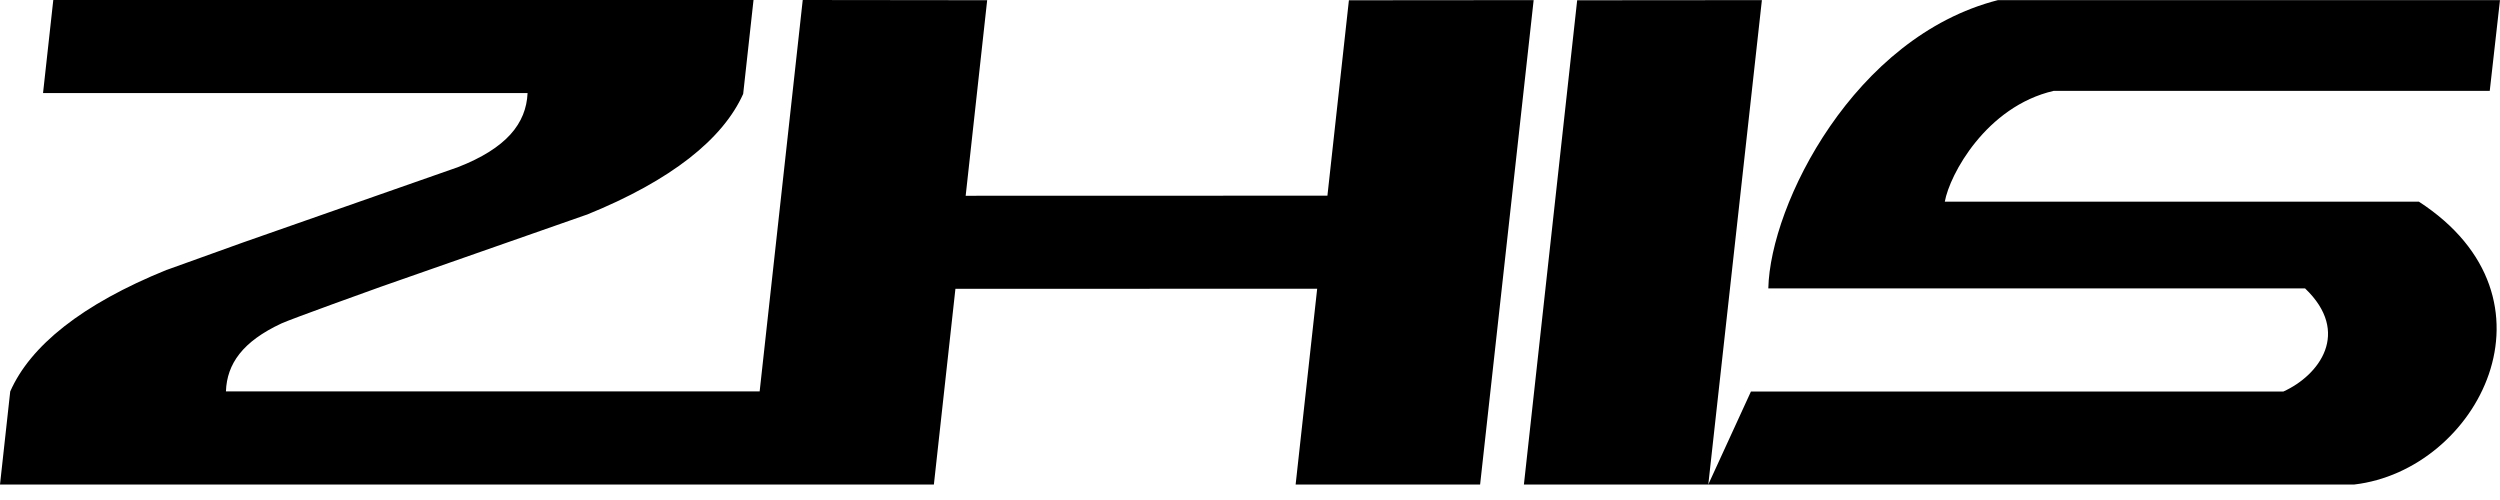
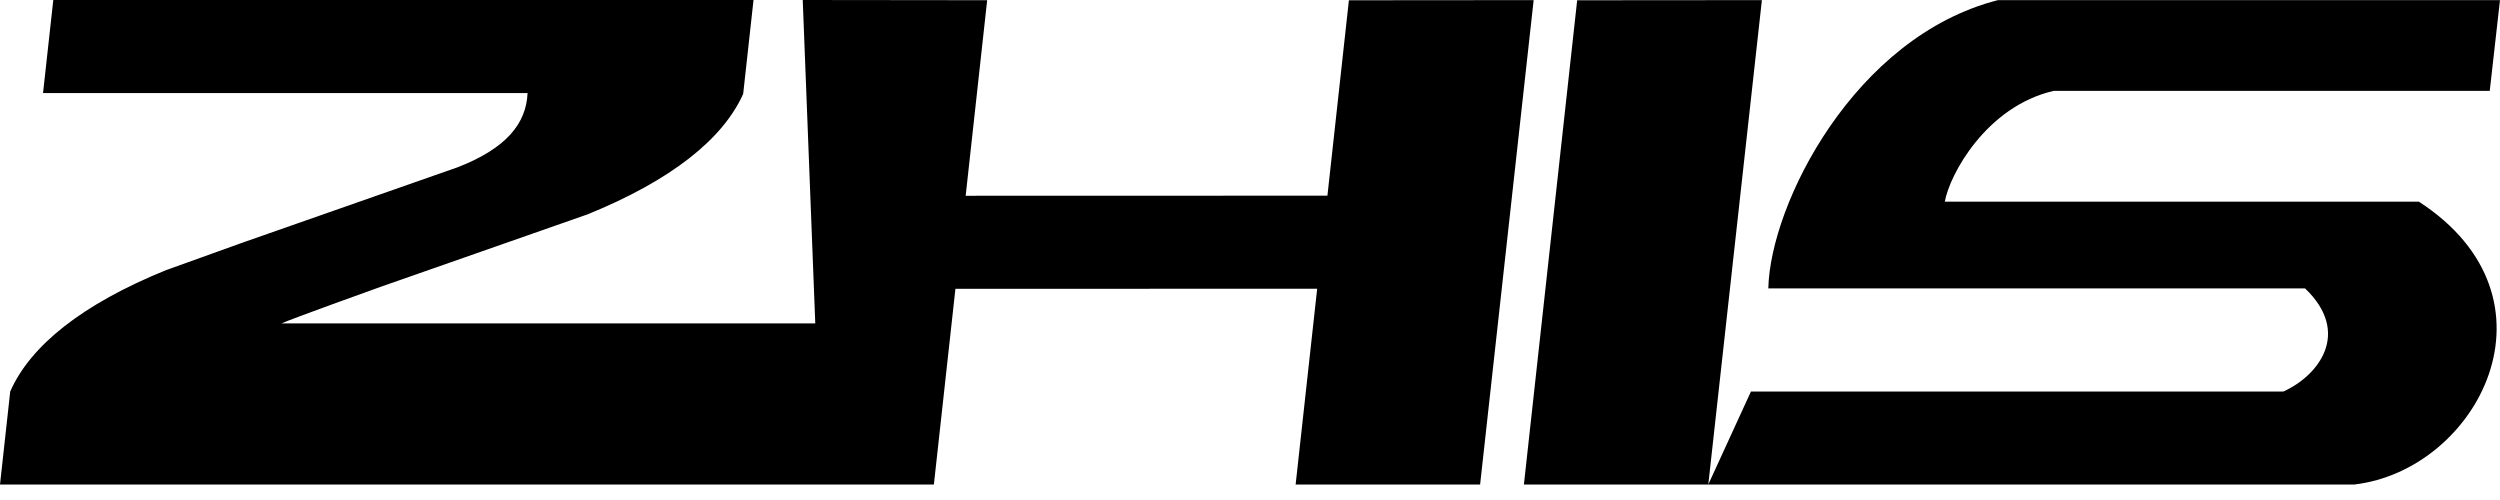
<svg xmlns="http://www.w3.org/2000/svg" version="1.1" id="圖層_1" x="0px" y="0px" width="130px" height="26px" viewBox="0 0 130 26" enable-background="new 0 0 130 26" xml:space="preserve">
  <g transform="matrix(1,0,0,1,-16.771,-193.873)">
-     <path d="M98.784,193.887l-2.77,25.181h7.025l0,0h36.153c6.416-0.748,11.131-9.662,3.359-14.71h-24.65   c0.25-1.4,2.145-4.943,5.662-5.761h22.675l0.532-4.718h-26.105c-7.469,1.905-11.842,10.608-11.942,14.991h27.912   c2.407,2.3,0.728,4.522-1.128,5.362h-27.687l-2.218,4.835l2.787-25.188L98.784,193.887z M58.513,193.873l9.591,0.011l-1.118,10.169   l18.811-0.005l1.117-10.161l9.607-0.008l-2.784,25.188h-9.593l1.12-10.18l-18.811,0.004l-1.12,10.176H16.771   c0.218-1.984,0.338-3.073,0.532-4.84h0.001c1.038-2.359,3.707-4.528,8.145-6.325v0.003l3.952-1.421   c4.004-1.399,7.39-2.593,11.179-3.917c2.537-0.99,3.553-2.277,3.625-3.854H19.009l0.533-4.841h36.412   c-0.03,0.279-0.536,4.885-0.538,4.885c-1.052,2.345-3.732,4.497-8.138,6.282l-0.003-0.002l-10.721,3.755   c-0.18,0.062-4.666,1.676-5.142,1.897c-2.024,0.941-2.843,2.104-2.892,3.536h27.753L58.513,193.873z" />
+     <path d="M98.784,193.887l-2.77,25.181h7.025l0,0h36.153c6.416-0.748,11.131-9.662,3.359-14.71h-24.65   c0.25-1.4,2.145-4.943,5.662-5.761h22.675l0.532-4.718h-26.105c-7.469,1.905-11.842,10.608-11.942,14.991h27.912   c2.407,2.3,0.728,4.522-1.128,5.362h-27.687l-2.218,4.835l2.787-25.188L98.784,193.887z M58.513,193.873l9.591,0.011l-1.118,10.169   l18.811-0.005l1.117-10.161l9.607-0.008l-2.784,25.188h-9.593l1.12-10.18l-18.811,0.004l-1.12,10.176H16.771   c0.218-1.984,0.338-3.073,0.532-4.84h0.001c1.038-2.359,3.707-4.528,8.145-6.325v0.003l3.952-1.421   c4.004-1.399,7.39-2.593,11.179-3.917c2.537-0.99,3.553-2.277,3.625-3.854H19.009l0.533-4.841h36.412   c-0.03,0.279-0.536,4.885-0.538,4.885c-1.052,2.345-3.732,4.497-8.138,6.282l-0.003-0.002l-10.721,3.755   c-0.18,0.062-4.666,1.676-5.142,1.897h27.753L58.513,193.873z" />
  </g>
</svg>